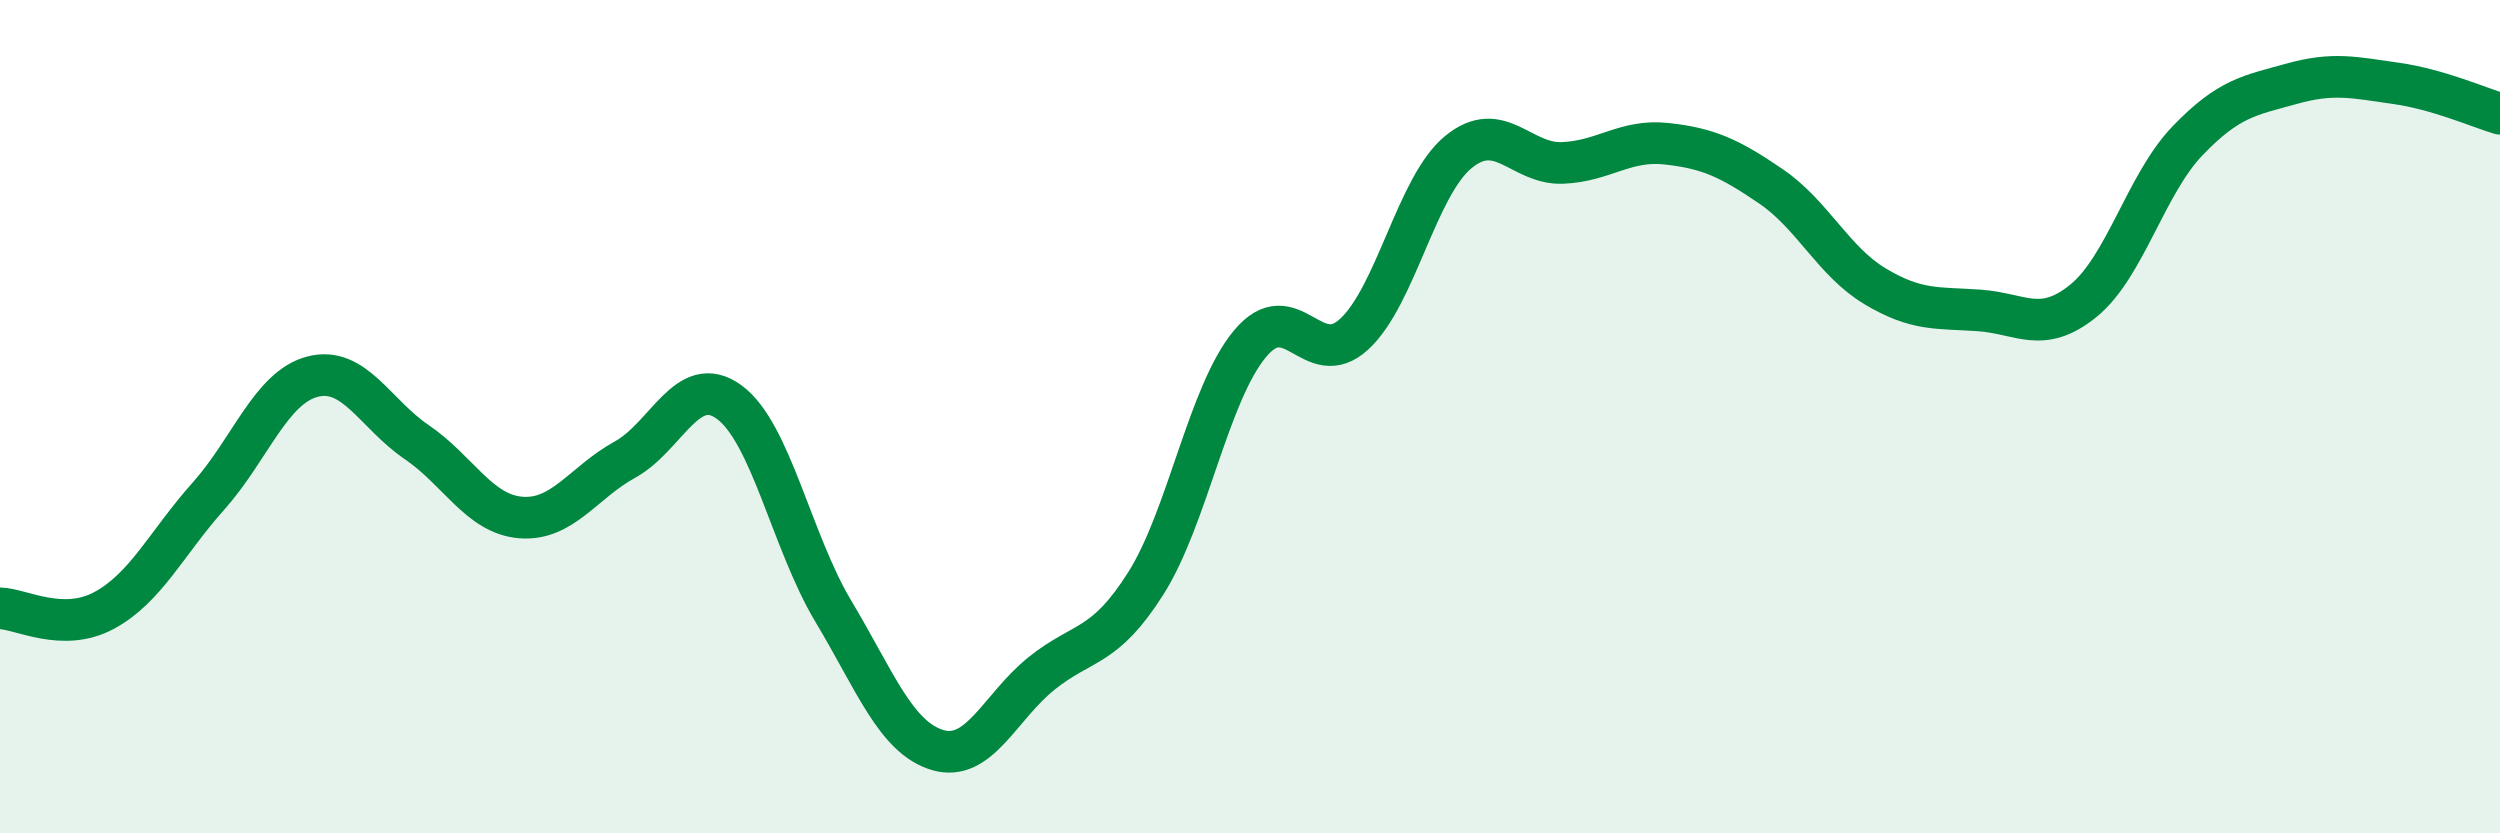
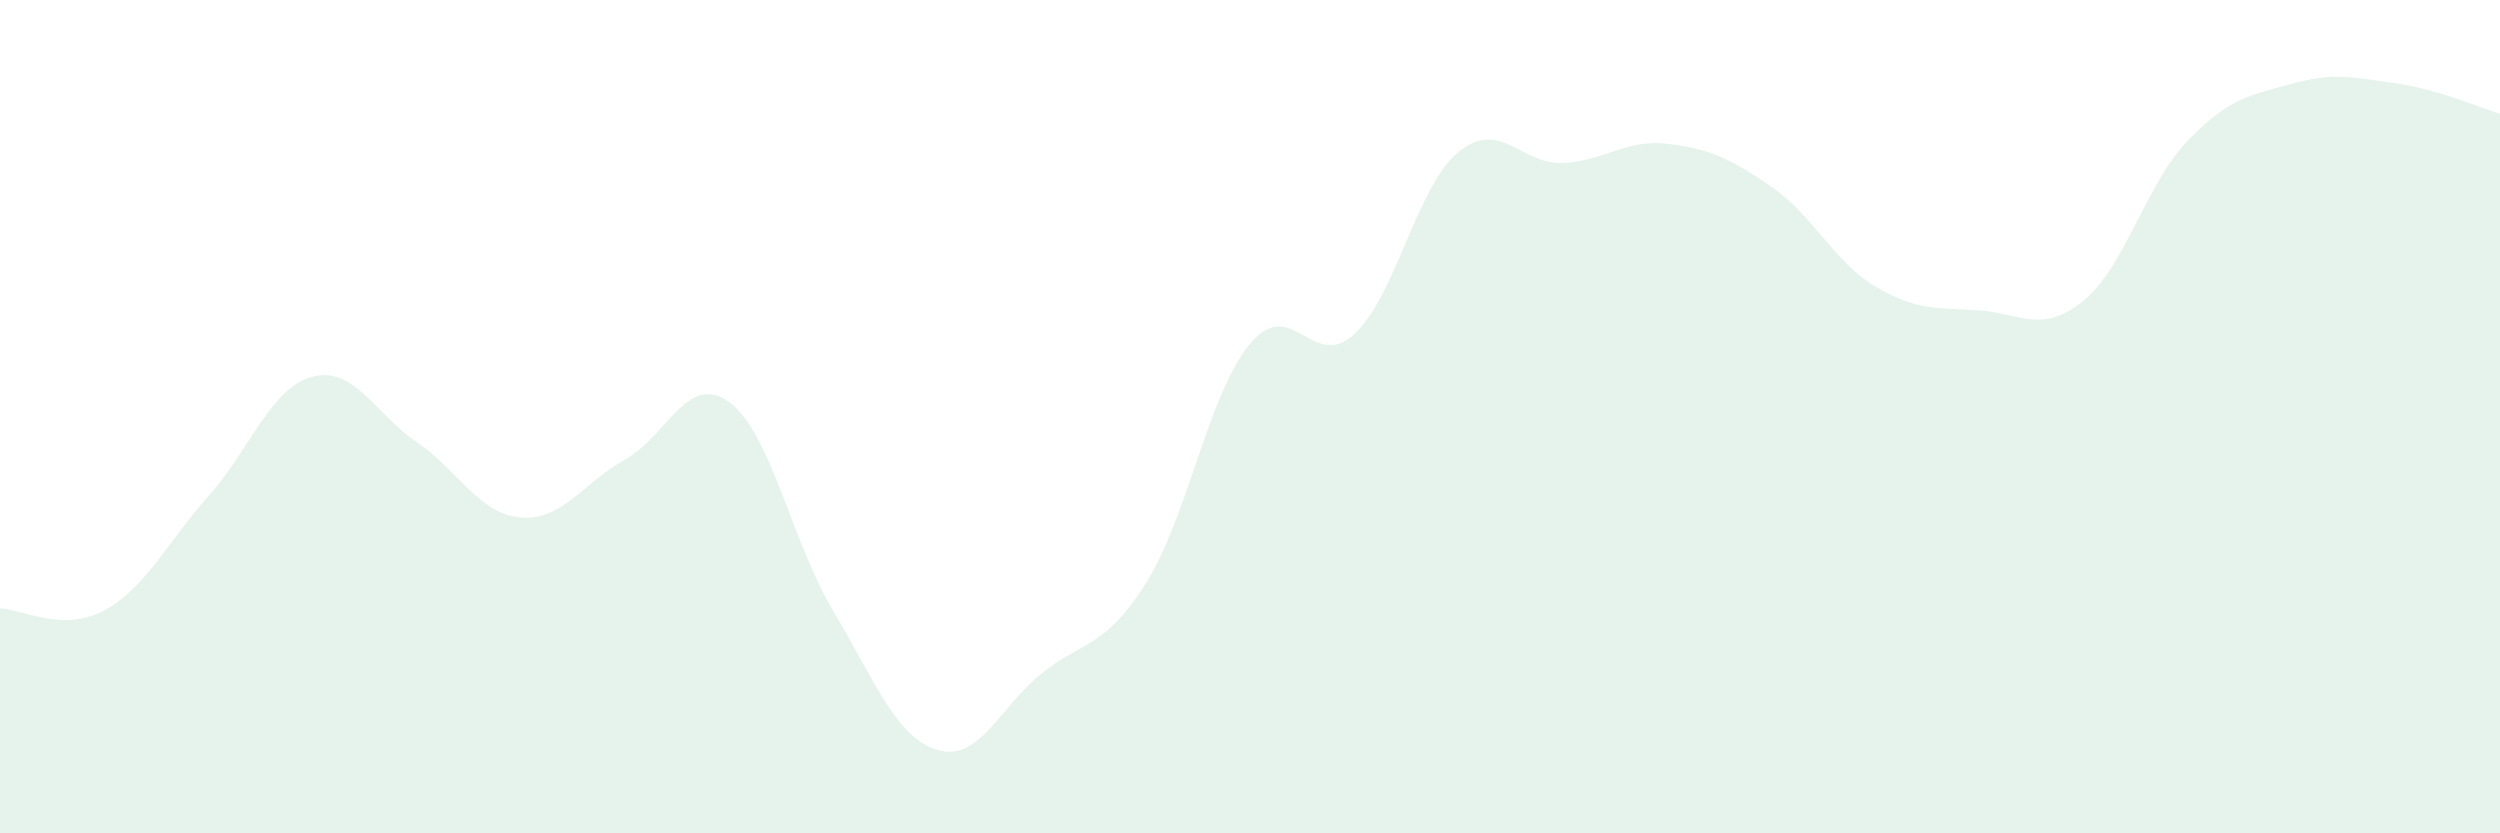
<svg xmlns="http://www.w3.org/2000/svg" width="60" height="20" viewBox="0 0 60 20">
  <path d="M 0,14.6 C 0.5,14.61 1.5,15.19 2.5,14.65 C 3.5,14.11 4,13.03 5,11.91 C 6,10.79 6.5,9.3 7.5,9.04 C 8.5,8.78 9,9.93 10,10.61 C 11,11.29 11.5,12.34 12.5,12.42 C 13.5,12.5 14,11.58 15,11.03 C 16,10.48 16.5,8.92 17.5,9.65 C 18.5,10.38 19,13 20,14.67 C 21,16.34 21.5,17.7 22.5,18 C 23.5,18.3 24,16.96 25,16.16 C 26,15.36 26.5,15.58 27.5,14 C 28.5,12.42 29,9.45 30,8.25 C 31,7.05 31.5,8.94 32.5,8.02 C 33.5,7.1 34,4.47 35,3.65 C 36,2.83 36.5,3.95 37.5,3.91 C 38.5,3.87 39,3.34 40,3.45 C 41,3.56 41.5,3.79 42.5,4.47 C 43.5,5.15 44,6.27 45,6.87 C 46,7.47 46.5,7.38 47.5,7.45 C 48.5,7.52 49,8.03 50,7.22 C 51,6.41 51.5,4.42 52.5,3.38 C 53.5,2.34 54,2.29 55,2.01 C 56,1.73 56.5,1.86 57.5,2 C 58.5,2.14 59.5,2.58 60,2.73L60 20L0 20Z" fill="#008740" opacity="0.1" stroke-linecap="round" stroke-linejoin="round" />
-   <path d="M 0,14.6 C 0.5,14.61 1.5,15.19 2.5,14.65 C 3.5,14.11 4,13.03 5,11.91 C 6,10.79 6.5,9.3 7.5,9.04 C 8.5,8.78 9,9.93 10,10.61 C 11,11.29 11.5,12.34 12.5,12.42 C 13.5,12.5 14,11.58 15,11.03 C 16,10.48 16.5,8.92 17.5,9.65 C 18.5,10.38 19,13 20,14.67 C 21,16.34 21.5,17.7 22.5,18 C 23.5,18.3 24,16.96 25,16.16 C 26,15.36 26.5,15.58 27.5,14 C 28.5,12.42 29,9.45 30,8.25 C 31,7.05 31.5,8.94 32.5,8.02 C 33.5,7.1 34,4.47 35,3.65 C 36,2.83 36.5,3.95 37.5,3.91 C 38.5,3.87 39,3.34 40,3.45 C 41,3.56 41.5,3.79 42.5,4.47 C 43.5,5.15 44,6.27 45,6.87 C 46,7.47 46.5,7.38 47.5,7.45 C 48.5,7.52 49,8.03 50,7.22 C 51,6.41 51.5,4.42 52.5,3.38 C 53.5,2.34 54,2.29 55,2.01 C 56,1.73 56.5,1.86 57.5,2 C 58.5,2.14 59.5,2.58 60,2.73" stroke="#008740" stroke-width="1" fill="none" stroke-linecap="round" stroke-linejoin="round" />
</svg>